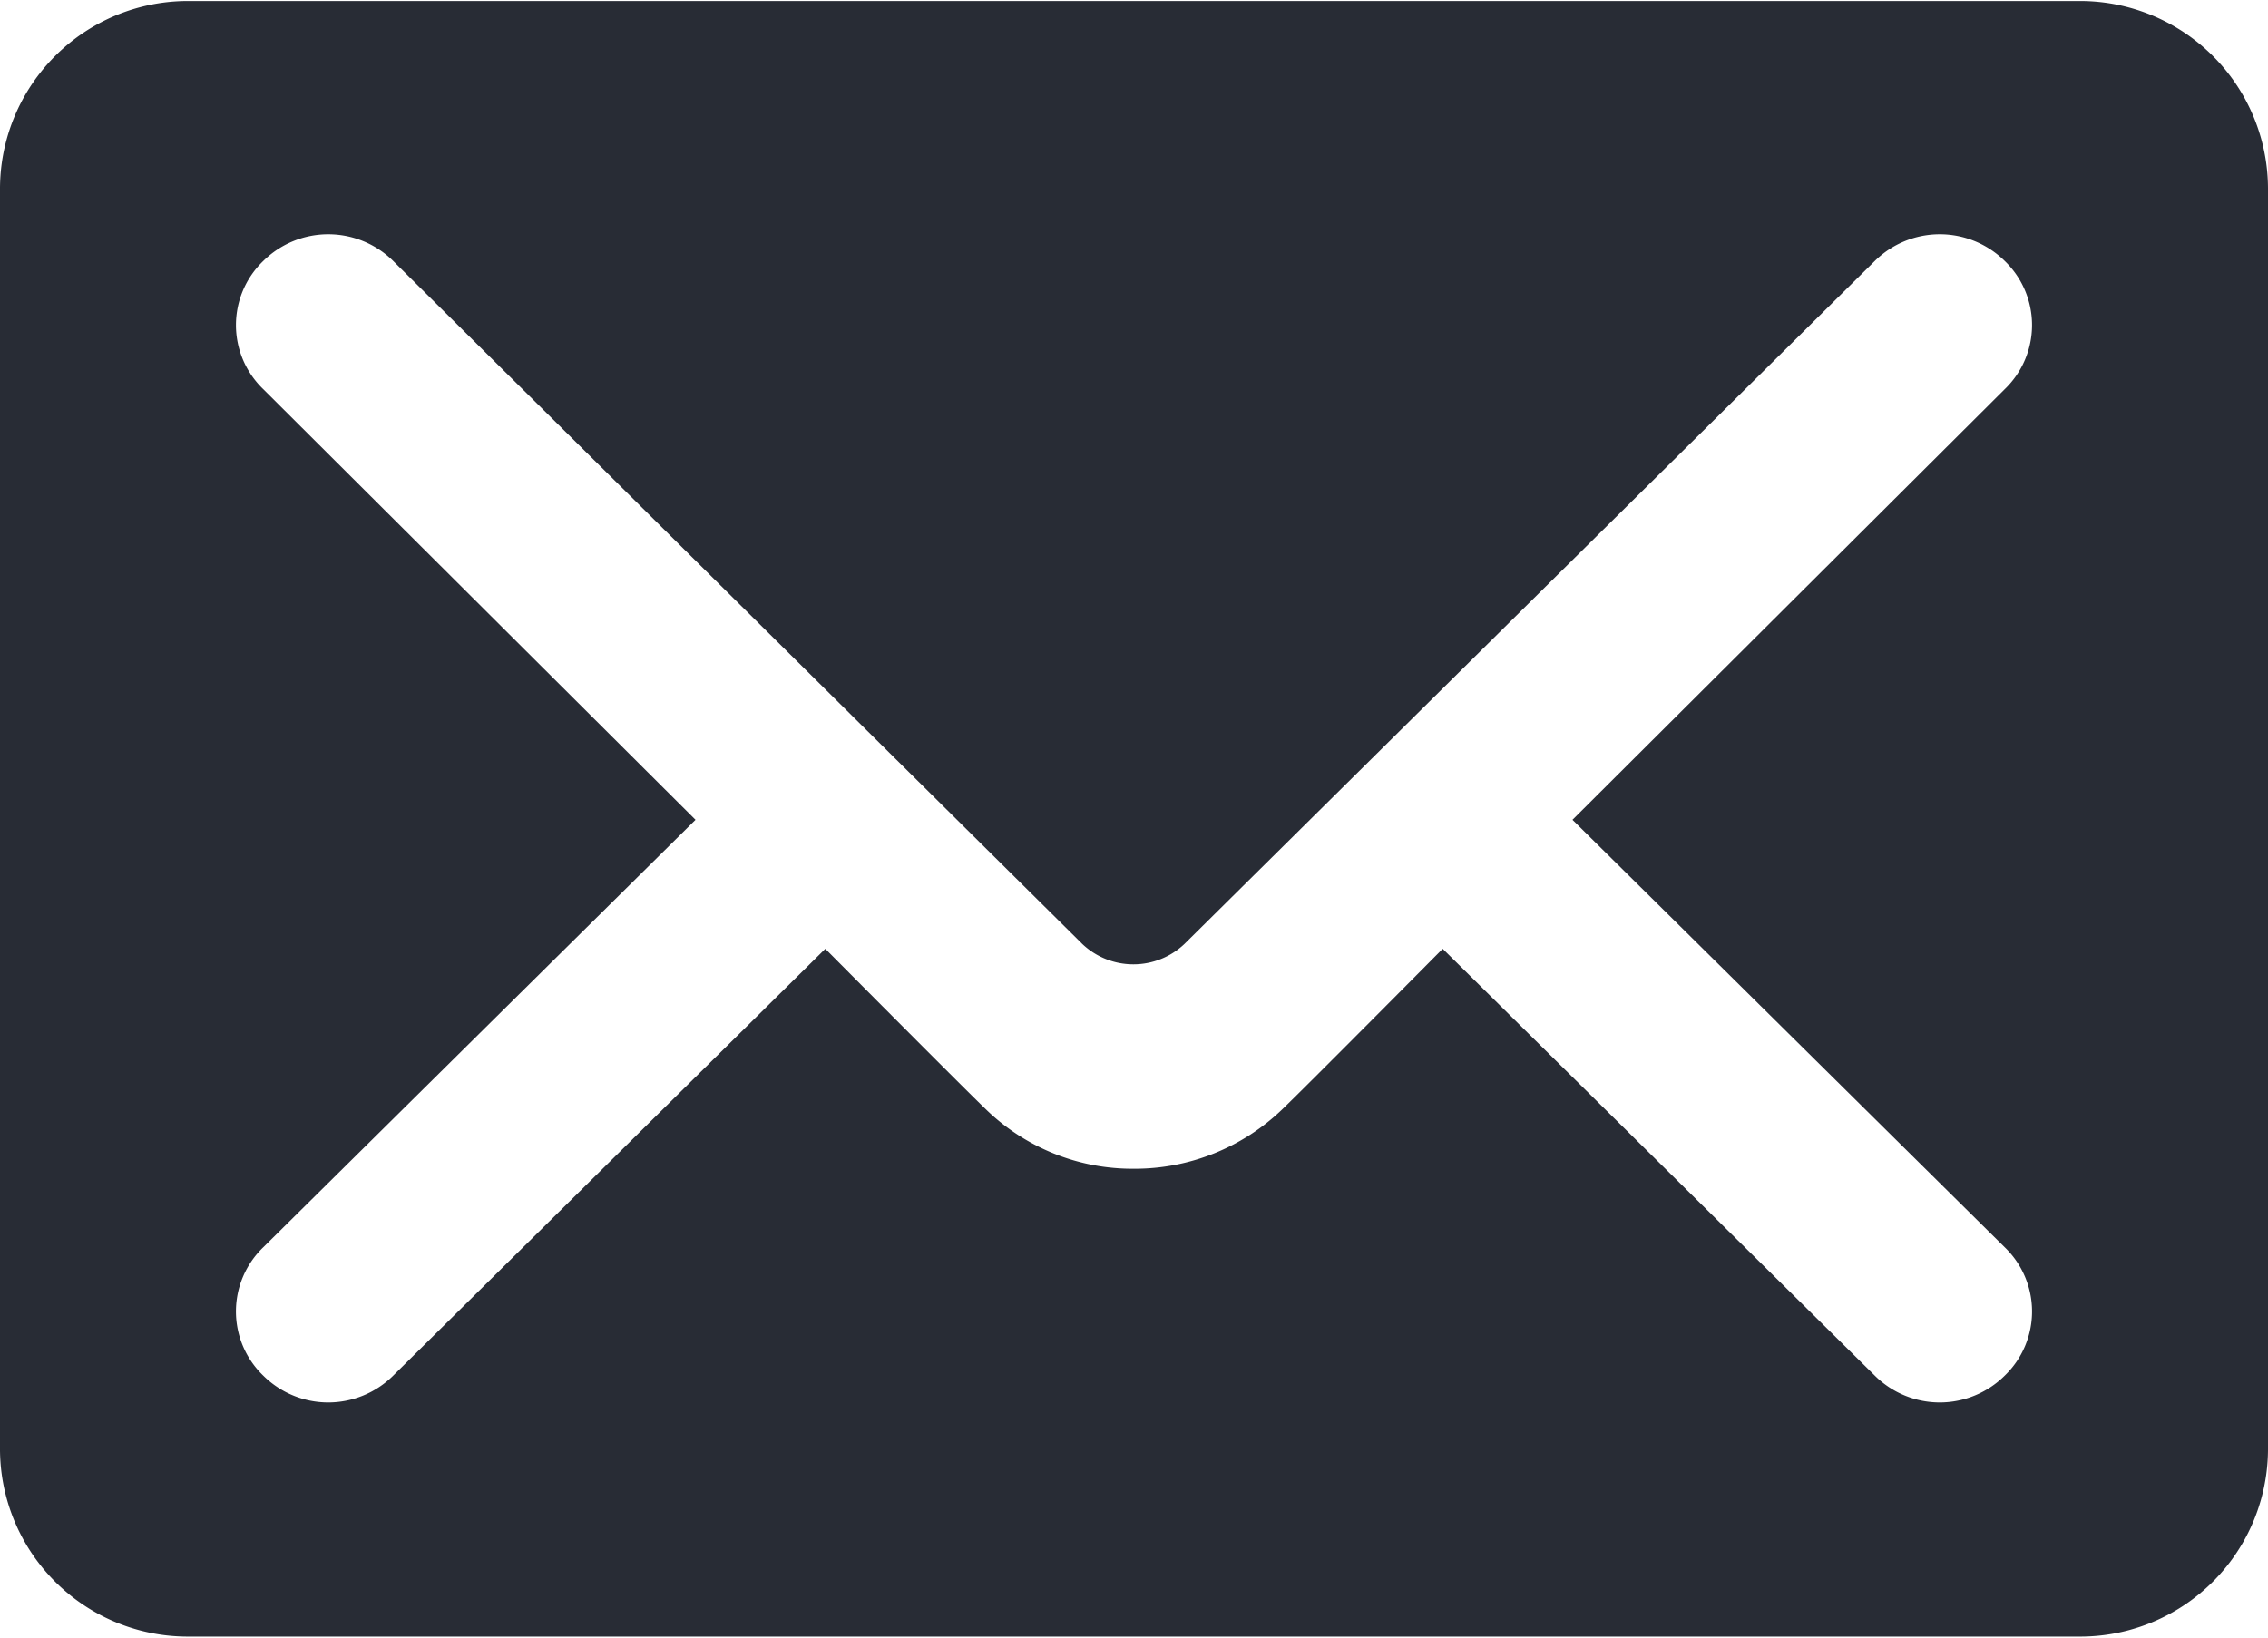
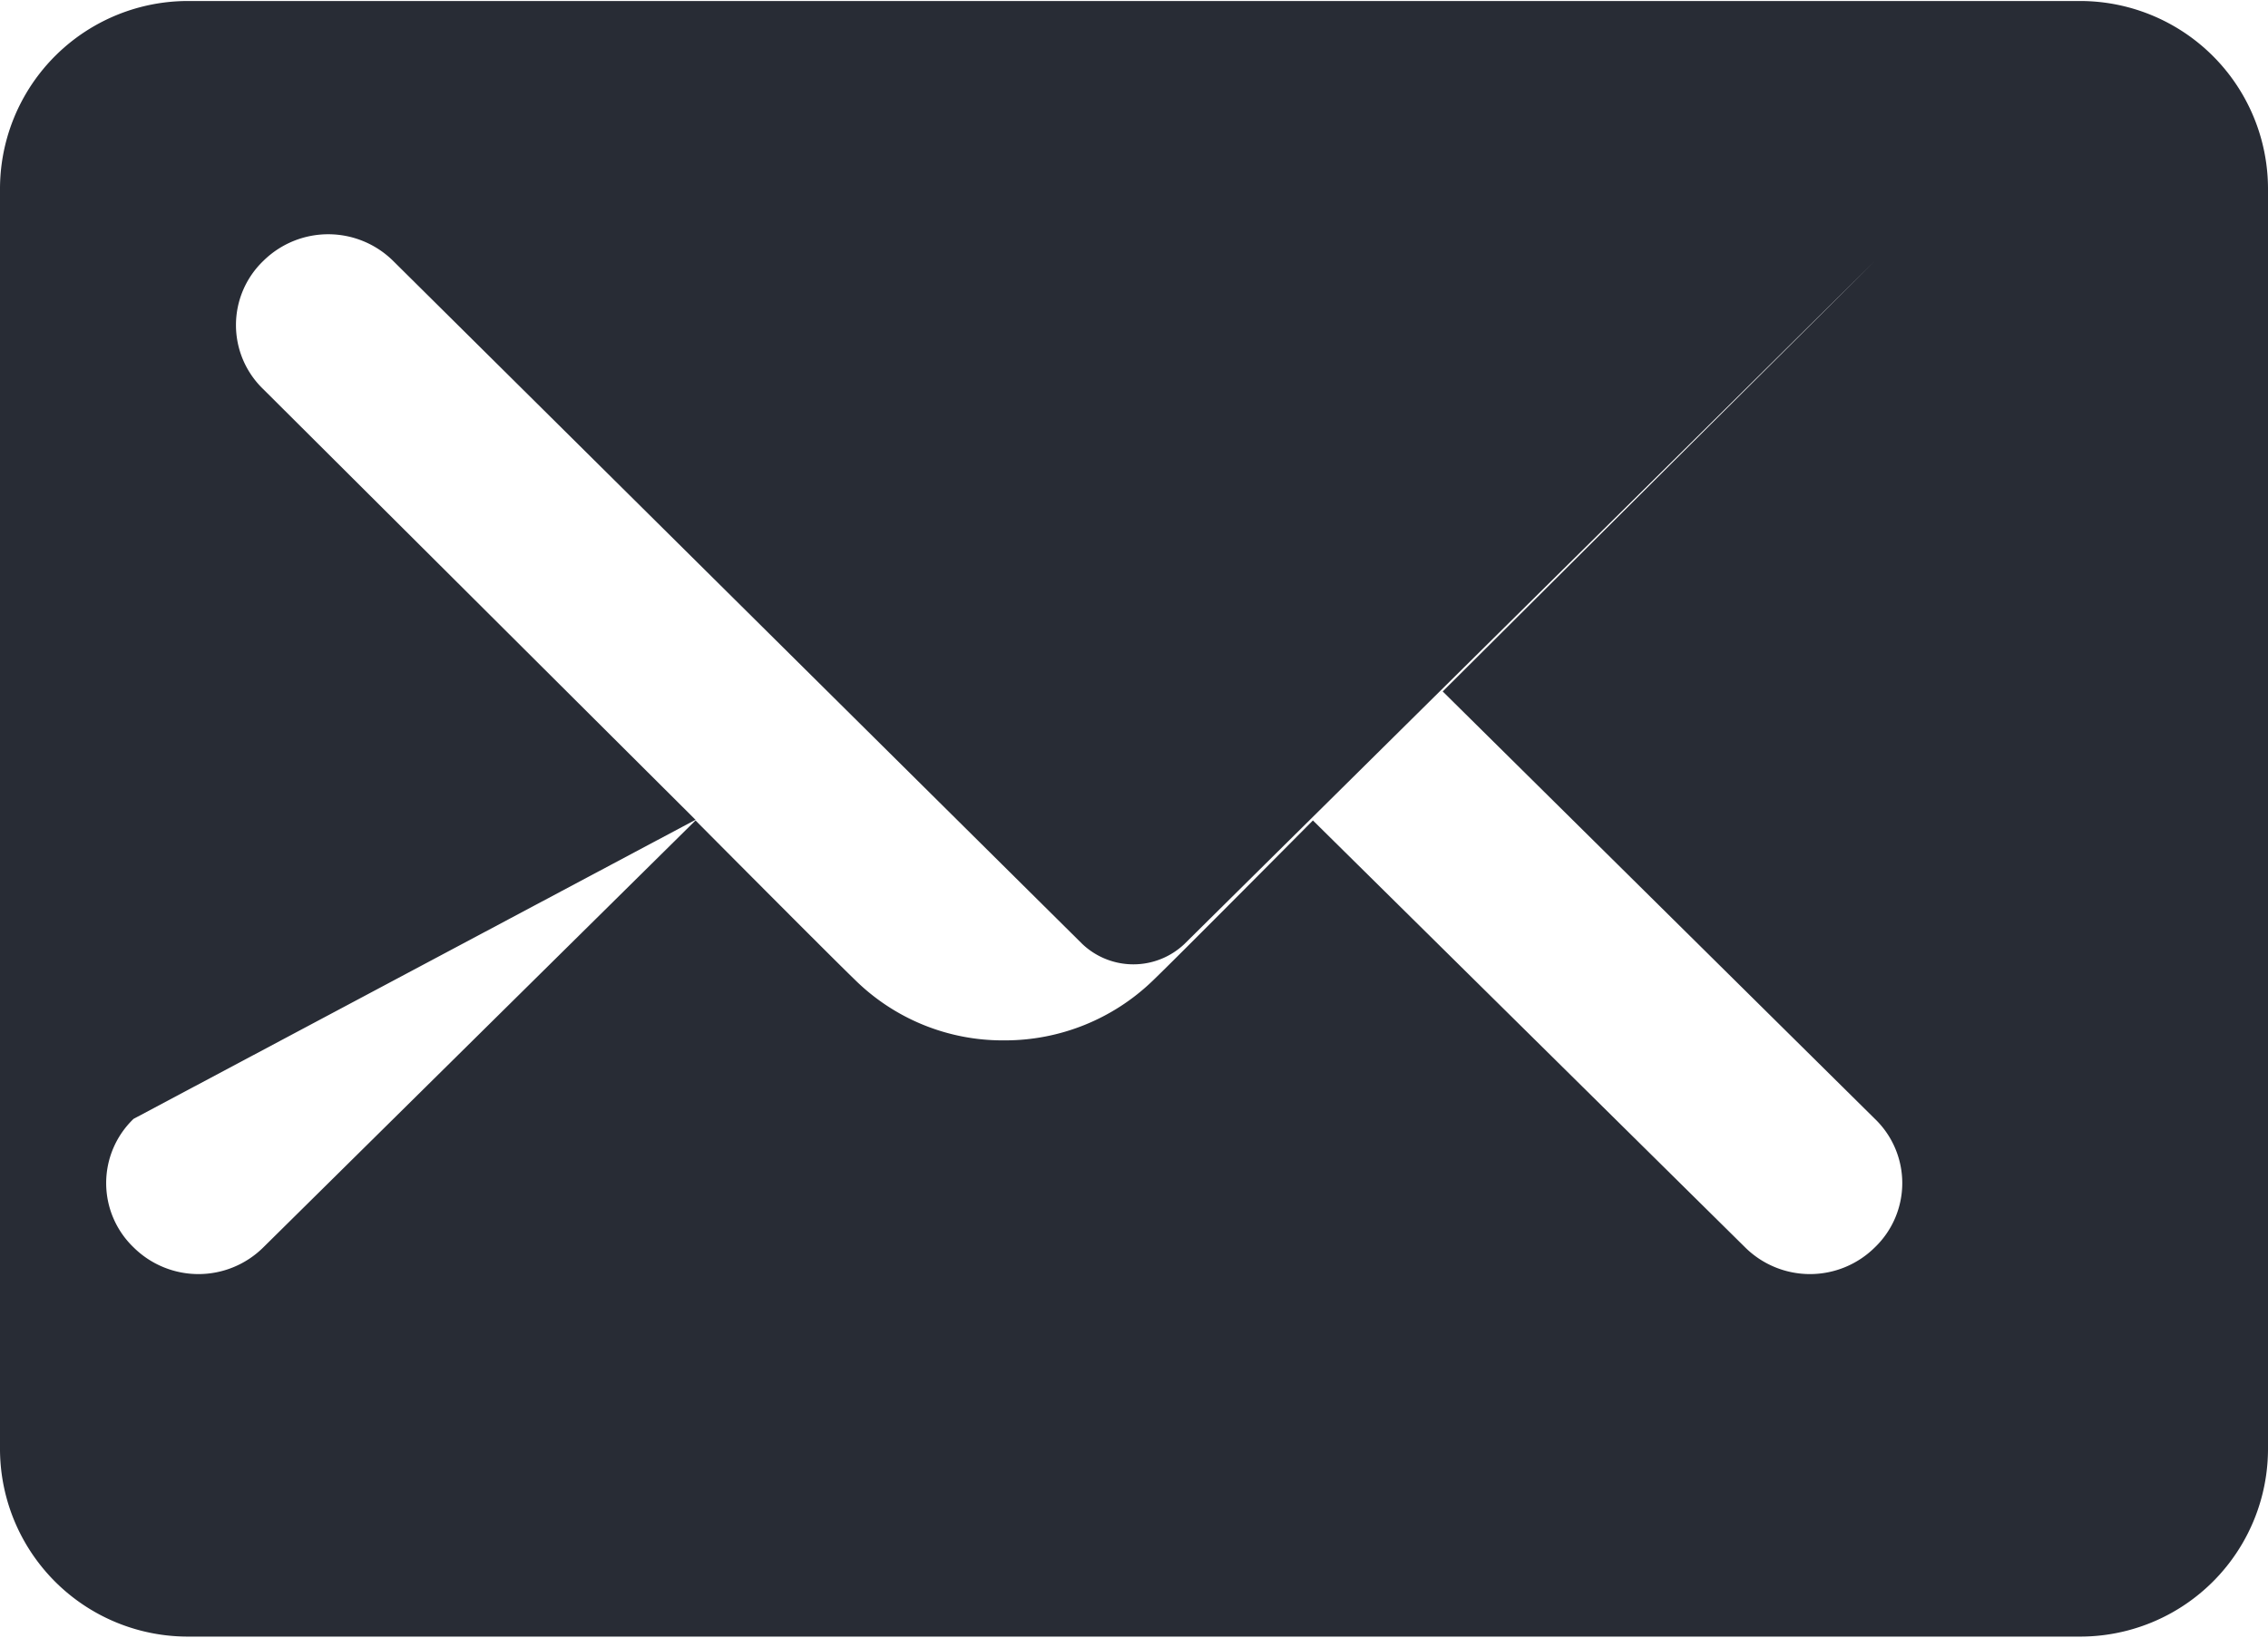
<svg xmlns="http://www.w3.org/2000/svg" width="18" height="13" viewBox="0 0 18 13">
  <defs>
    <style> .cls-1 { fill: #282c35; fill-rule: evenodd; } </style>
  </defs>
-   <path id="Shape_442_1" data-name="Shape 442 1" class="cls-1" d="M1096,113.508a1.491,1.491,0,0,0,1.5,1.484h15a1.491,1.491,0,0,0,1.5-1.484V103.493a1.492,1.492,0,0,0-1.5-1.485h-15a1.492,1.492,0,0,0-1.5,1.485v10.015Zm5.52-5-3.43-3.418a0.706,0.706,0,0,1,0-1.019,0.733,0.733,0,0,1,1.03,0l5.47,5.423a0.589,0.589,0,0,0,.81,0l5.48-5.423a0.733,0.733,0,0,1,1.03,0,0.706,0.706,0,0,1,0,1.019l-3.43,3.418,3.43,3.393a0.707,0.707,0,0,1,0,1.02,0.731,0.731,0,0,1-1.03,0l-3.43-3.389s-1.07,1.079-1.27,1.271a1.688,1.688,0,0,1-1.18.475,1.669,1.669,0,0,1-1.19-.486c-0.2-.193-1.26-1.26-1.26-1.26l-3.43,3.389a0.731,0.731,0,0,1-1.03,0,0.707,0.707,0,0,1,0-1.02Z" transform="translate(-1096 -102)" />
+   <path id="Shape_442_1" data-name="Shape 442 1" class="cls-1" d="M1096,113.508a1.491,1.491,0,0,0,1.5,1.484h15a1.491,1.491,0,0,0,1.5-1.484V103.493a1.492,1.492,0,0,0-1.5-1.485h-15a1.492,1.492,0,0,0-1.5,1.485v10.015Zm5.52-5-3.43-3.418a0.706,0.706,0,0,1,0-1.019,0.733,0.733,0,0,1,1.03,0l5.47,5.423a0.589,0.589,0,0,0,.81,0l5.48-5.423l-3.43,3.418,3.43,3.393a0.707,0.707,0,0,1,0,1.02,0.731,0.731,0,0,1-1.03,0l-3.43-3.389s-1.07,1.079-1.27,1.271a1.688,1.688,0,0,1-1.18.475,1.669,1.669,0,0,1-1.19-.486c-0.2-.193-1.26-1.26-1.26-1.26l-3.43,3.389a0.731,0.731,0,0,1-1.03,0,0.707,0.707,0,0,1,0-1.02Z" transform="translate(-1096 -102)" />
</svg>